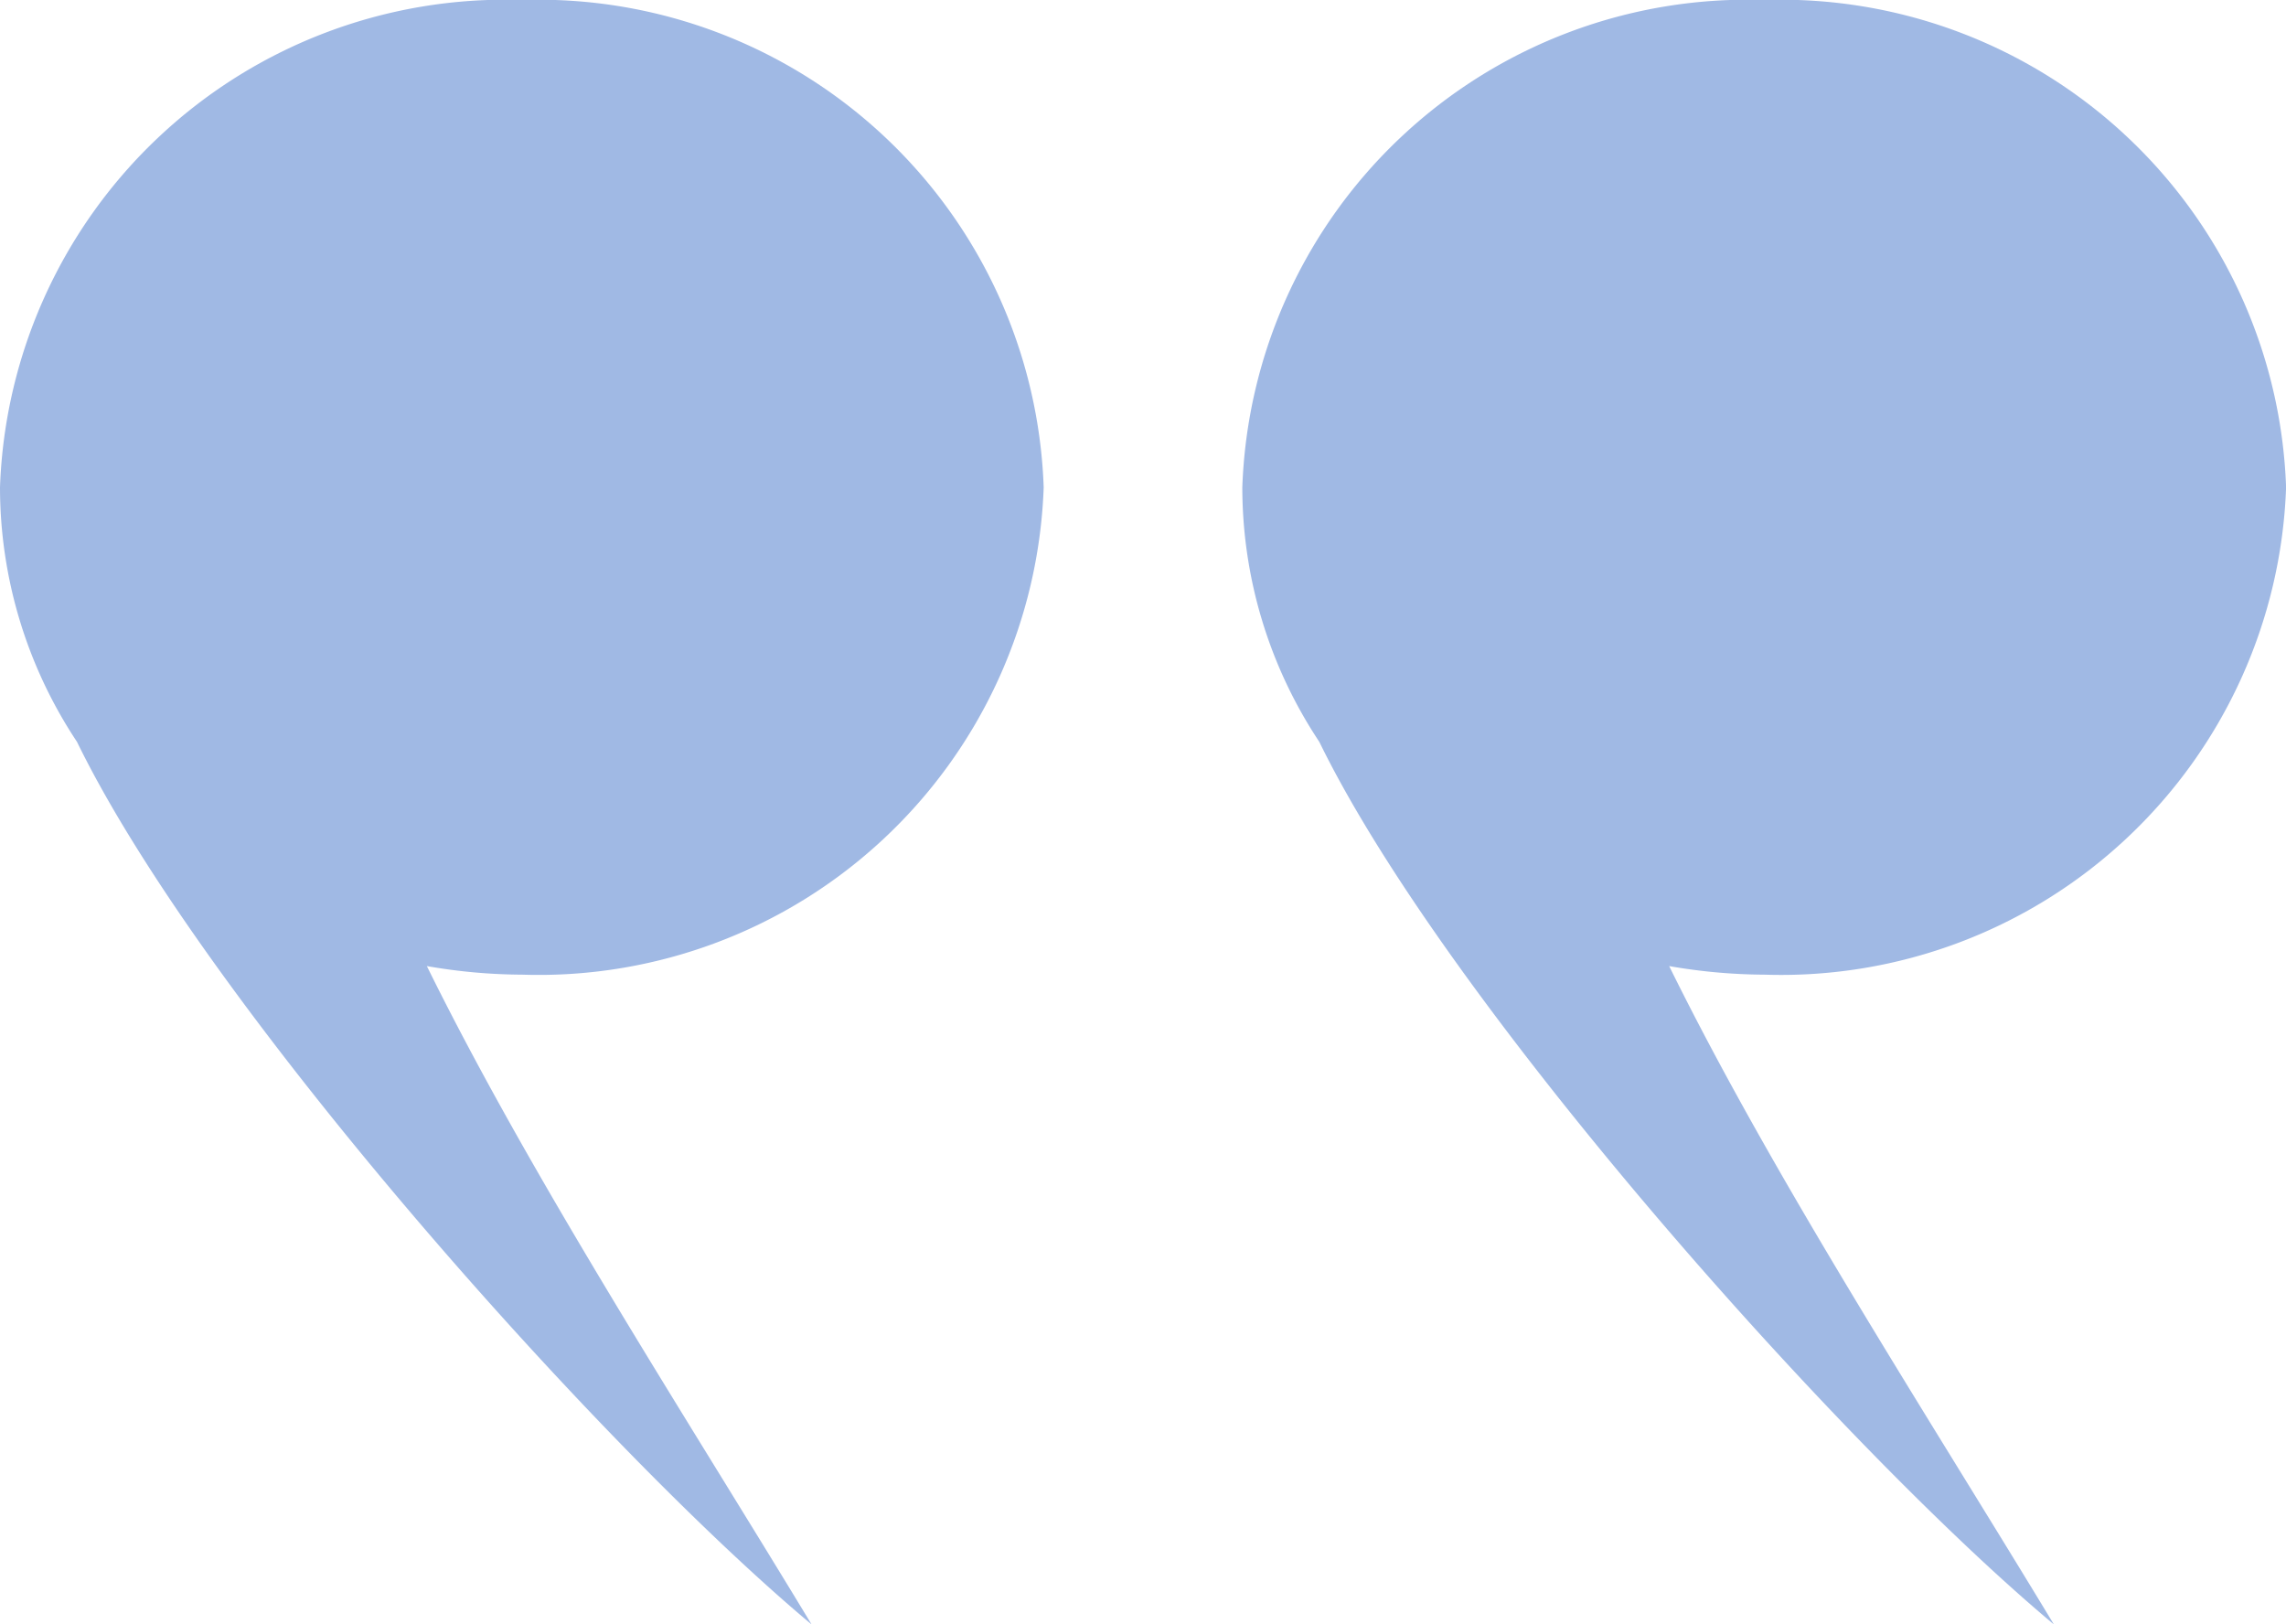
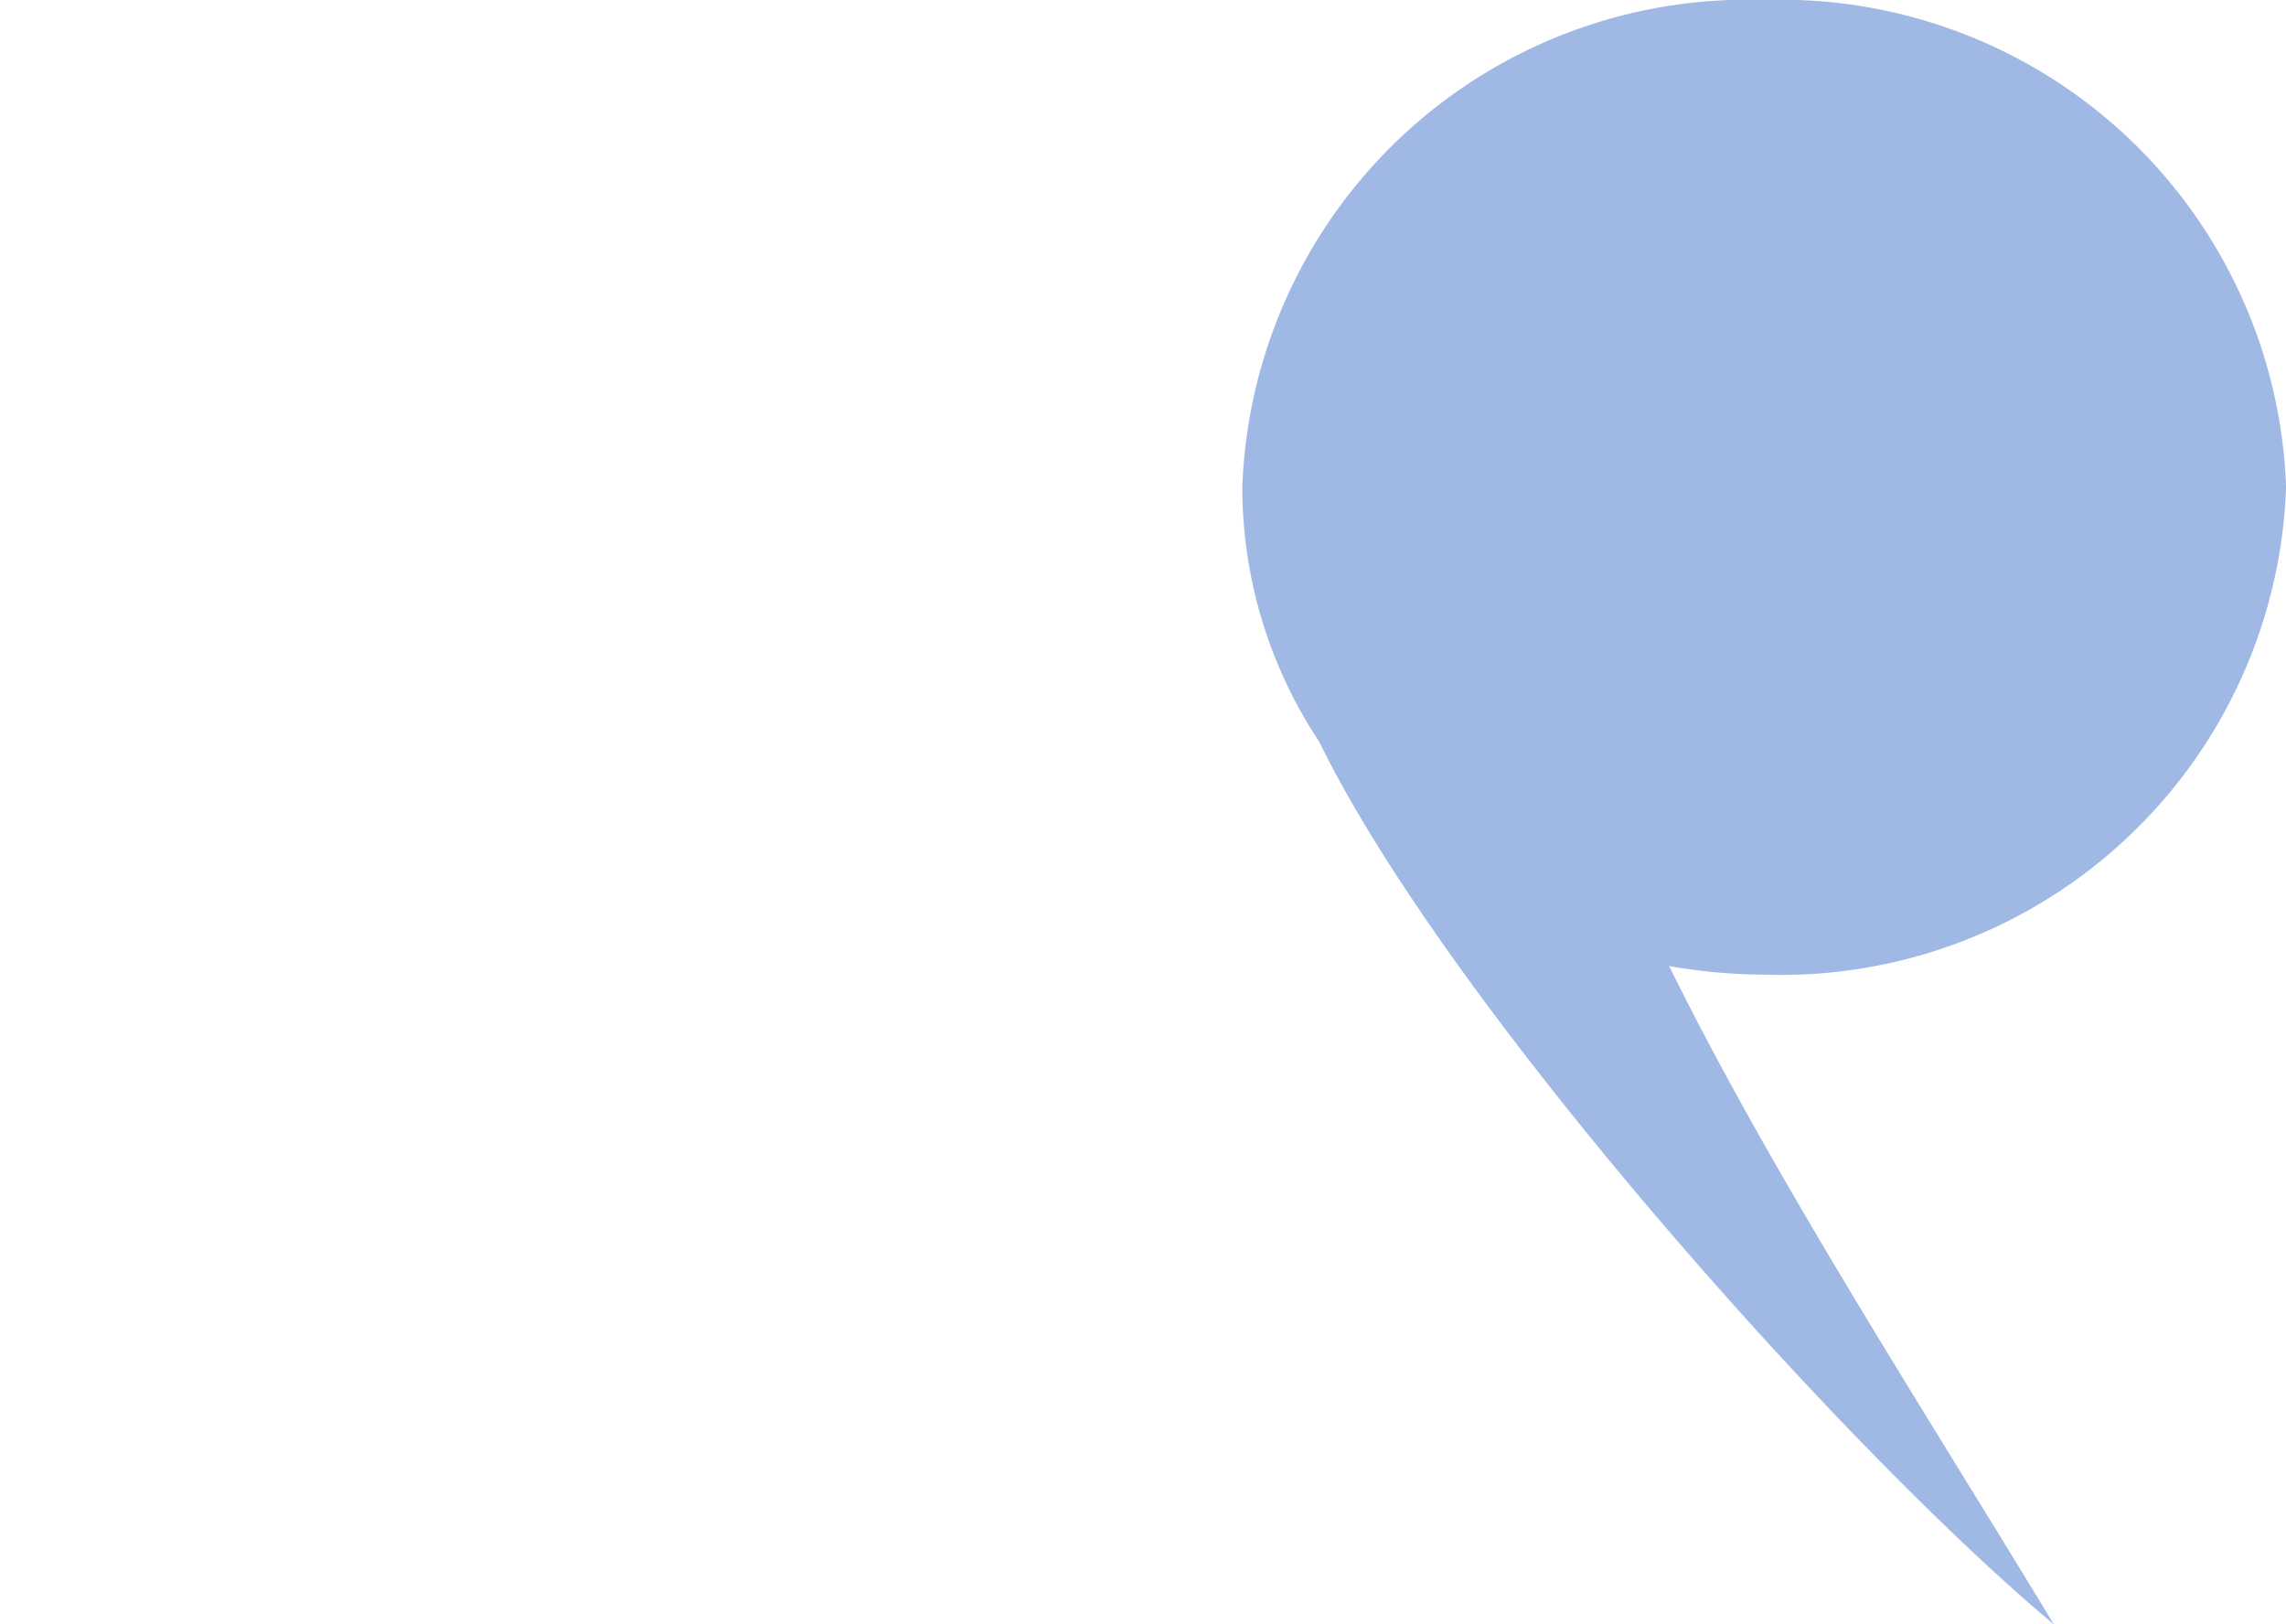
<svg xmlns="http://www.w3.org/2000/svg" width="25.331" height="18" viewBox="0 0 25.331 18">
  <g id="quote_start_blue" opacity="0.5">
    <path id="Path_278" data-name="Path 278" d="M5.786,0A5.6,5.6,0,0,0,0,5.4,5.1,5.1,0,0,0,.853,8.22c1.414,2.9,5.786,7.812,8.14,9.78-1.406-2.325-3.1-4.934-4.263-7.295a6.263,6.263,0,0,0,1.057.095,5.6,5.6,0,0,0,5.779-5.4A5.6,5.6,0,0,0,5.786,0" transform="translate(13.766)" fill="#4273c9" fill-rule="evenodd" />
-     <path id="Path_279" data-name="Path 279" d="M701.221,0a5.6,5.6,0,0,0-5.786,5.4,5.1,5.1,0,0,0,.853,2.82c1.414,2.9,5.786,7.812,8.14,9.78-1.406-2.325-3.1-4.934-4.263-7.295a6.263,6.263,0,0,0,1.057.095A5.6,5.6,0,0,0,707,5.4,5.6,5.6,0,0,0,701.221,0" transform="translate(-695.435)" fill="#4273c9" fill-rule="evenodd" />
  </g>
</svg>